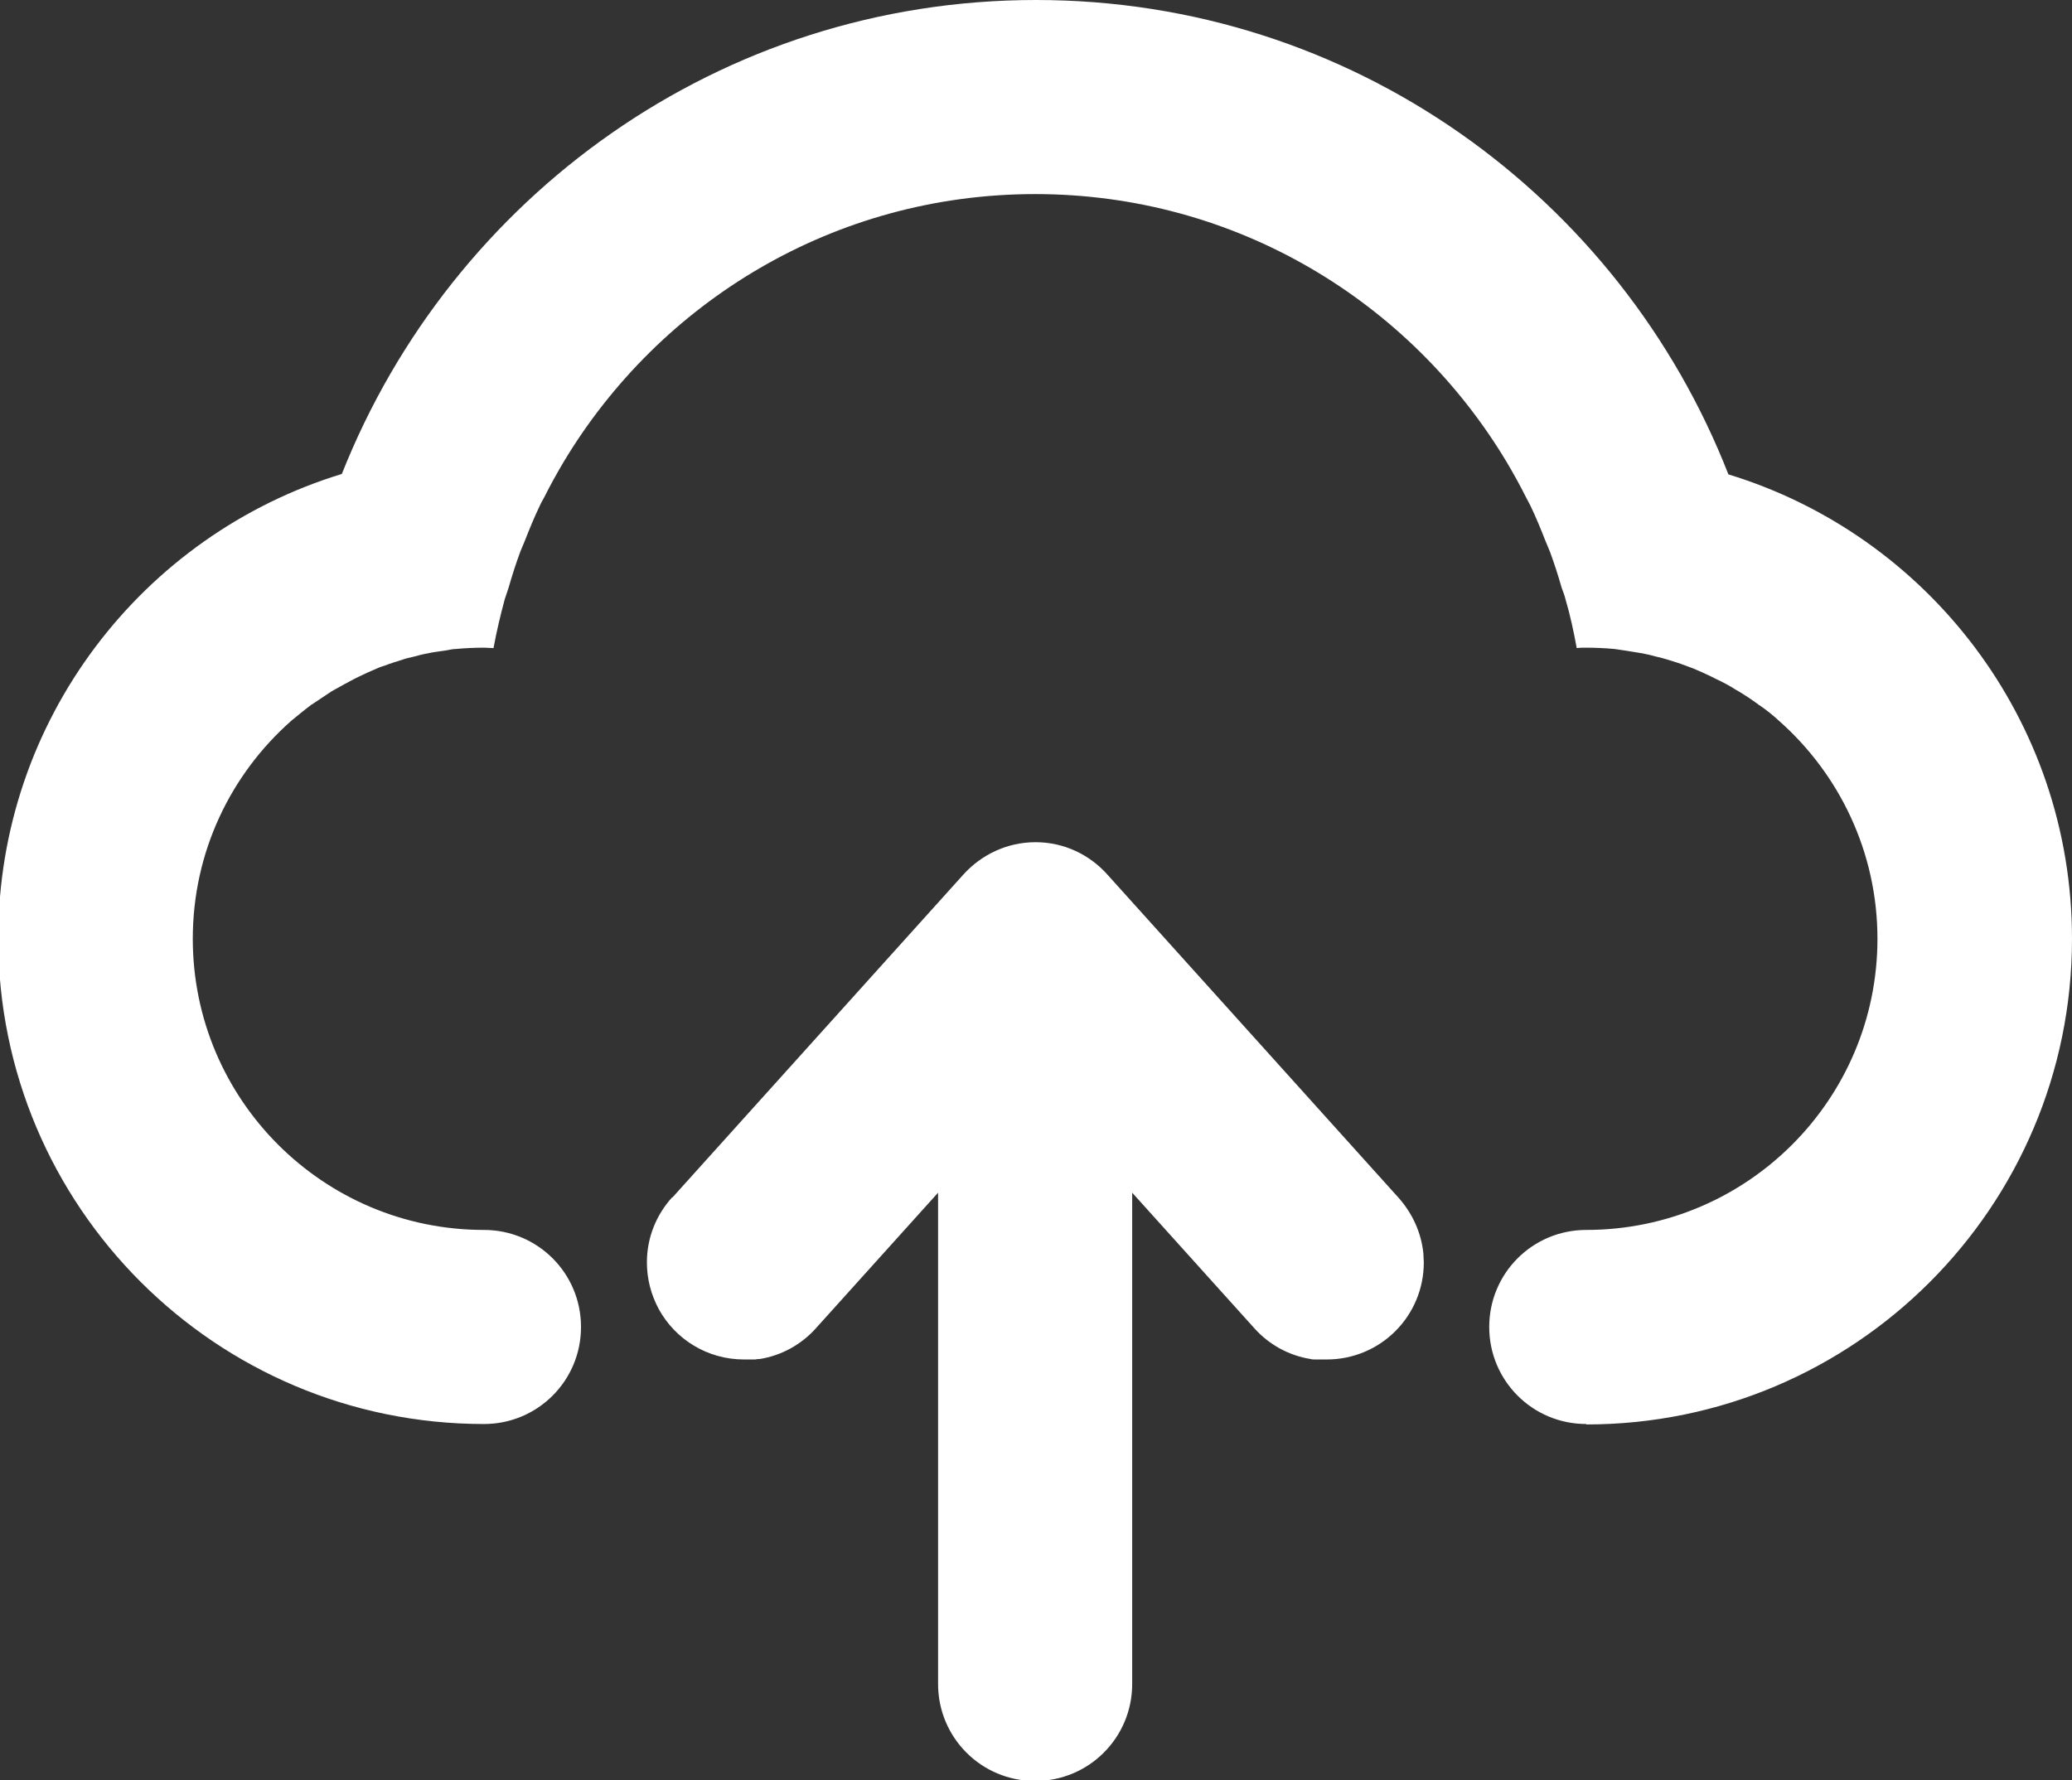
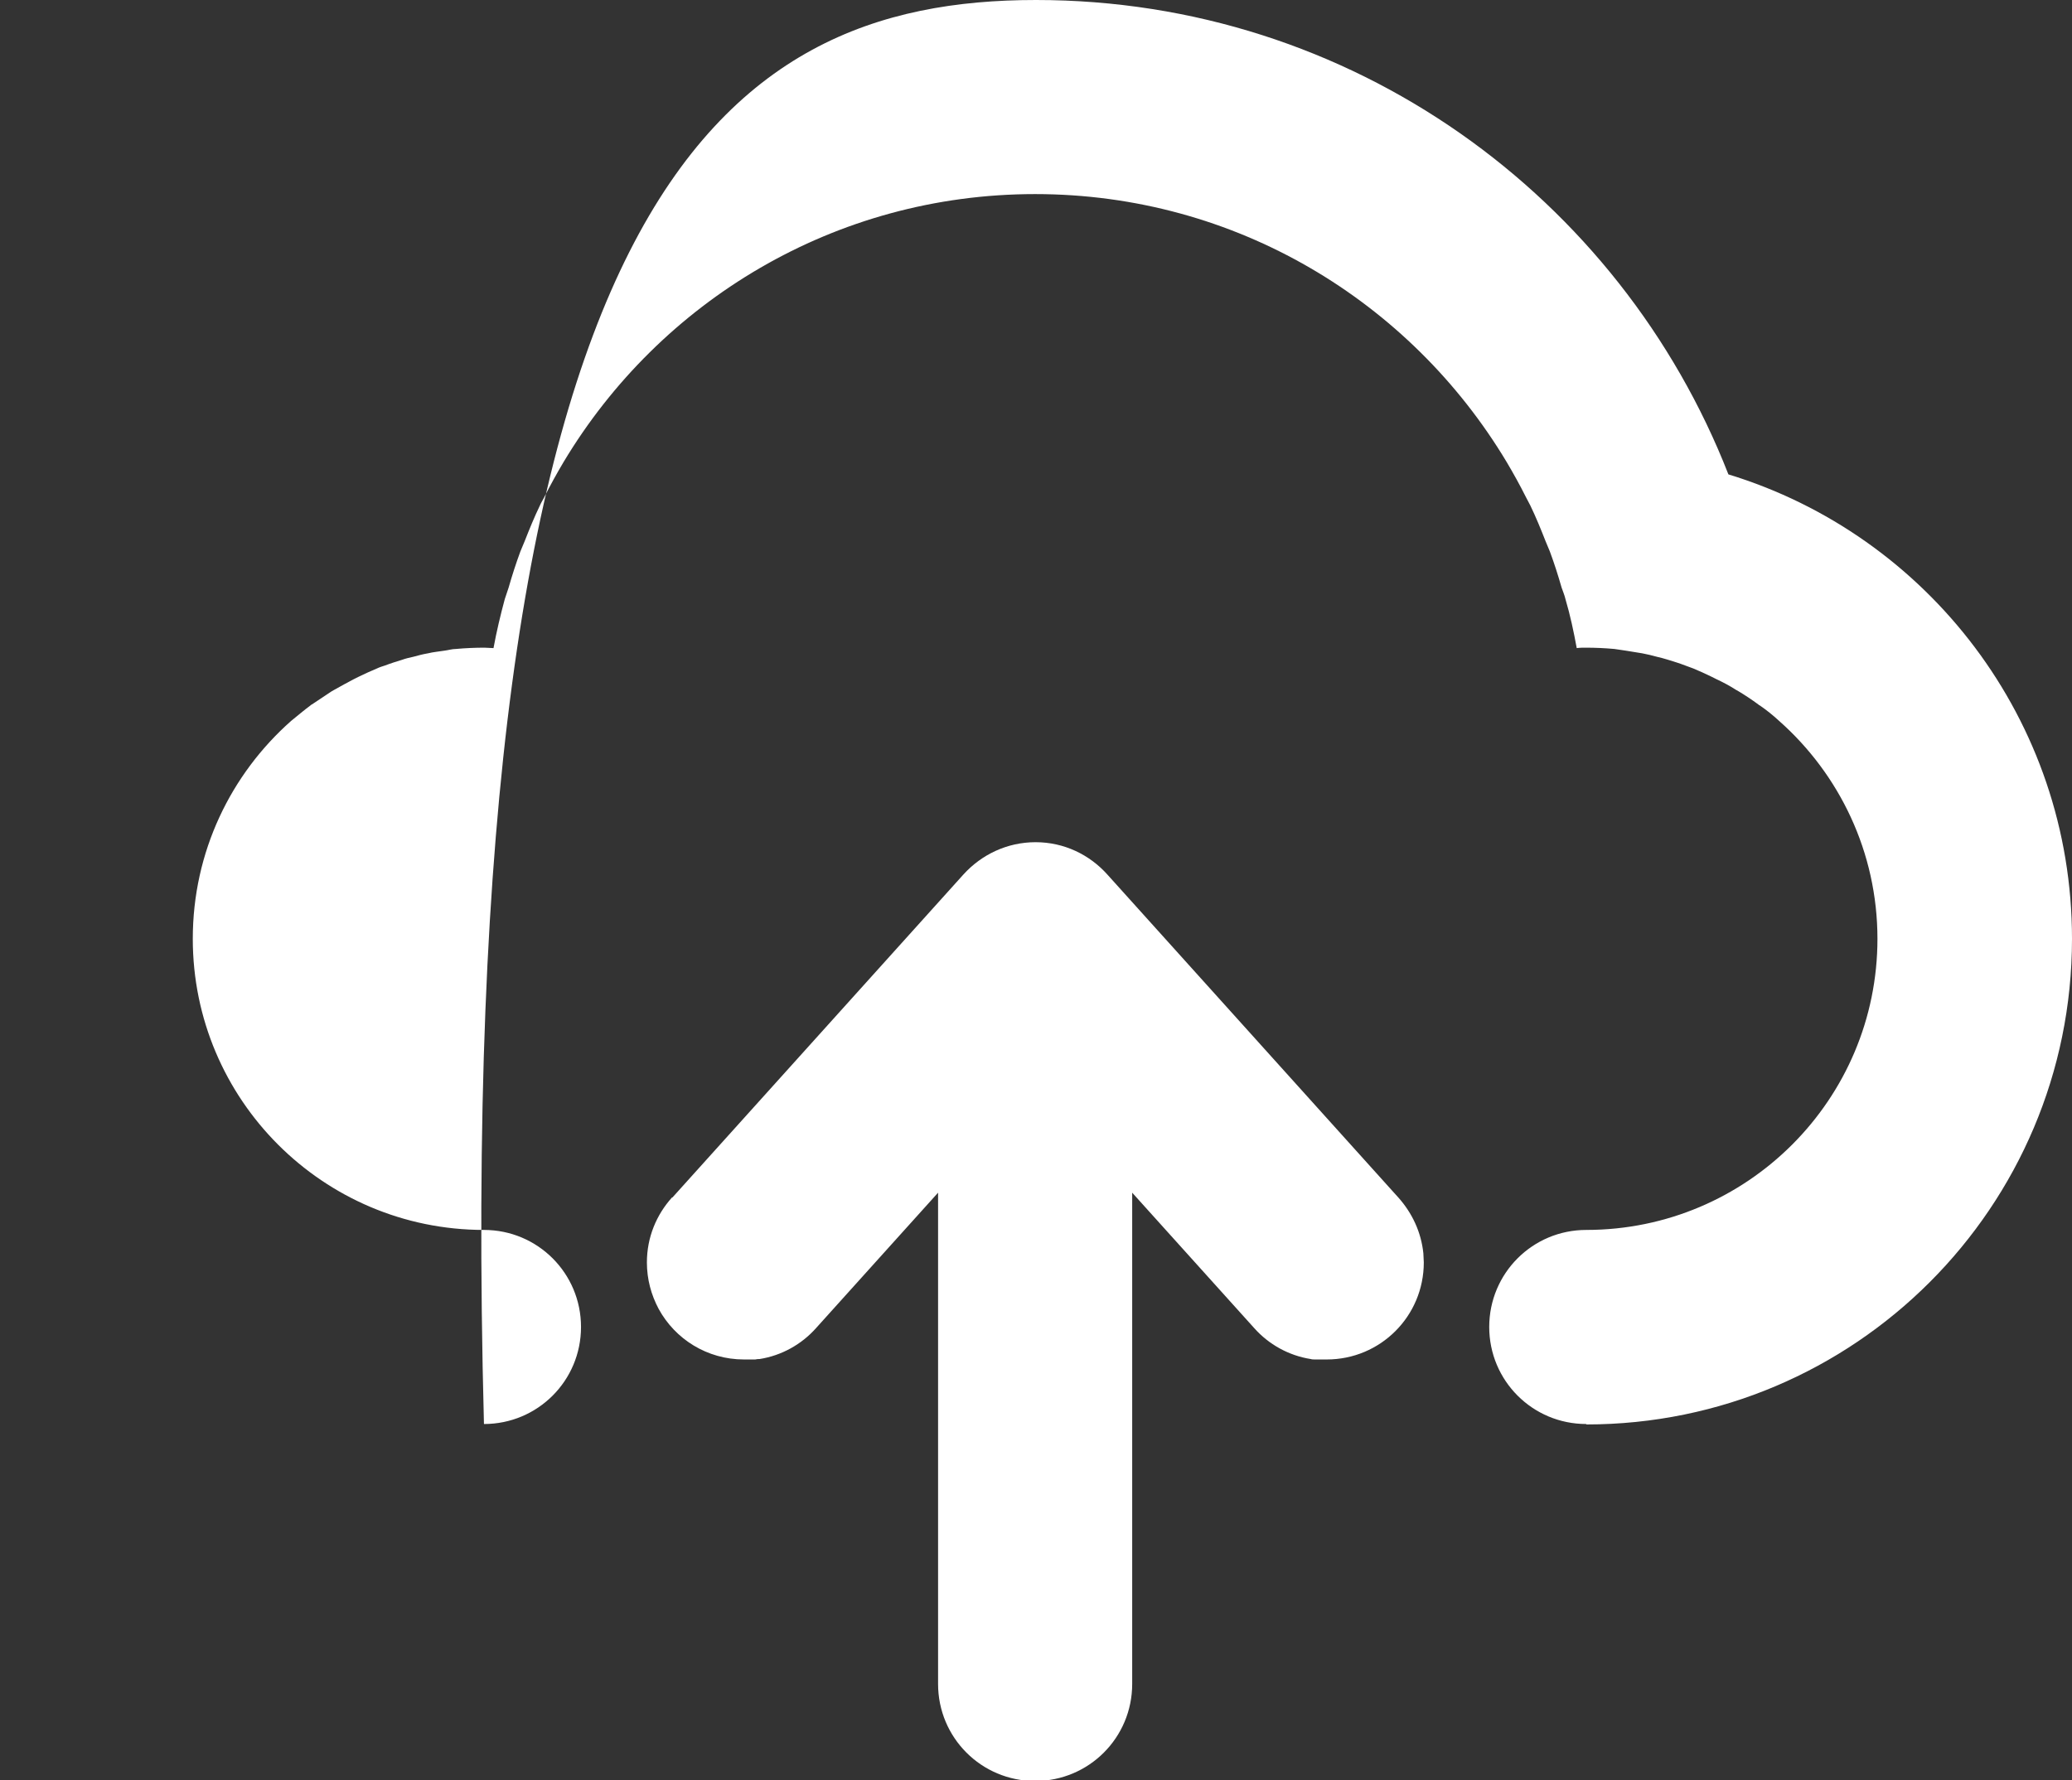
<svg xmlns="http://www.w3.org/2000/svg" id="_图层_1" data-name="图层_1" viewBox="0 0 47.82 41.09">
  <rect x="0" y="0" width="47.82" height="41.09" fill="#333333" stroke="none" />
  <defs>
    <style>
      .cls-1 {
        fill: #fff;
        fill-rule: evenodd;
      }
    </style>
  </defs>
-   <path class="cls-1" d="M36.61,32.87c-1.24,0-2.24-1-2.24-2.24s1-2.24,2.24-2.24c3.71,0,6.72-3.01,6.72-6.72,0-2-.88-3.8-2.27-5.03-.14-.13-.29-.25-.45-.36-.01,0-.02-.01-.03-.02-.15-.11-.3-.21-.45-.3-.02-.01-.05-.03-.07-.04-.14-.09-.29-.17-.44-.24-.04-.02-.08-.04-.12-.06-.14-.07-.28-.13-.42-.19-.06-.02-.13-.05-.19-.07-.13-.05-.26-.09-.39-.13-.09-.03-.18-.05-.26-.07-.11-.03-.23-.06-.34-.08-.12-.02-.24-.04-.37-.06-.09-.01-.18-.03-.27-.04-.22-.02-.44-.03-.66-.03-.07,0-.14,0-.21.01-.07-.38-.15-.76-.26-1.13-.02-.09-.06-.18-.09-.27-.08-.28-.17-.56-.27-.83-.03-.08-.07-.16-.1-.24-.11-.28-.22-.55-.35-.82-.03-.06-.07-.13-.1-.19-.14-.28-.29-.55-.45-.82-2.22-3.7-6.25-6.18-10.88-6.18s-8.66,2.48-10.88,6.18c-.16.27-.31.54-.45.82-.03.06-.07.12-.1.19-.13.27-.24.54-.35.82-.03.08-.07.16-.1.24-.1.27-.19.55-.27.83-.03.09-.06.18-.09.27-.1.37-.19.75-.26,1.13-.07,0-.14-.01-.21-.01-.22,0-.44.01-.66.03-.09,0-.18.03-.27.04-.12.02-.25.03-.37.06-.12.02-.23.05-.34.08-.09.02-.18.04-.26.07-.13.04-.26.08-.39.13-.06.02-.13.04-.19.07-.14.06-.28.12-.42.19-.04.02-.08.04-.12.06-.15.08-.3.16-.44.24-.02.01-.05.03-.07.04-.15.1-.3.2-.45.3-.01,0-.02.01-.03.02-.15.11-.3.24-.45.36-1.39,1.23-2.27,3.02-2.27,5.03,0,3.71,3.01,6.72,6.72,6.72,1.24,0,2.24,1,2.24,2.24s-1,2.24-2.24,2.24c-6.19,0-11.21-5.02-11.21-11.21,0-5.05,3.34-9.32,7.93-10.72C10.42,4.55,16.62,0,23.91,0s13.48,4.55,15.98,10.95c4.59,1.4,7.93,5.67,7.93,10.72,0,6.19-5.02,11.21-11.21,11.21ZM15.52,27.64h0s0,0,0,0l6.72-7.46h0c.41-.45,1-.74,1.66-.74s1.25.29,1.66.75h0s6.72,7.46,6.72,7.46c0,0,0,0,0,0h0s0,0,0,0c.31.35.52.79.57,1.28,0,0,0,0,0,0,0,.07.01.14.01.21,0,0,0,0,0,0,0,1.24-1,2.24-2.24,2.24-.02,0-.05,0-.07,0-.01,0-.03,0-.04,0-.02,0-.03,0-.05,0-.03,0-.05,0-.08,0,0,0-.02,0-.03,0-.03,0-.07,0-.1-.01,0,0,0,0,0,0-.51-.08-.97-.34-1.3-.71h0l-2.82-3.13v11.34c0,1.24-1,2.24-2.24,2.24s-2.24-1-2.24-2.24v-11.34l-2.82,3.13h0c-.33.37-.79.63-1.3.71,0,0,0,0,0,0-.03,0-.06,0-.1.01,0,0-.02,0-.03,0-.02,0-.05,0-.07,0-.02,0-.03,0-.05,0-.01,0-.03,0-.04,0-.02,0-.05,0-.07,0-.85,0-1.59-.47-1.97-1.17-.17-.32-.27-.68-.27-1.07,0-.58.22-1.1.58-1.5h0Z" />
+   <path class="cls-1" d="M36.61,32.87c-1.24,0-2.24-1-2.24-2.24s1-2.24,2.24-2.24c3.71,0,6.72-3.01,6.72-6.72,0-2-.88-3.8-2.27-5.03-.14-.13-.29-.25-.45-.36-.01,0-.02-.01-.03-.02-.15-.11-.3-.21-.45-.3-.02-.01-.05-.03-.07-.04-.14-.09-.29-.17-.44-.24-.04-.02-.08-.04-.12-.06-.14-.07-.28-.13-.42-.19-.06-.02-.13-.05-.19-.07-.13-.05-.26-.09-.39-.13-.09-.03-.18-.05-.26-.07-.11-.03-.23-.06-.34-.08-.12-.02-.24-.04-.37-.06-.09-.01-.18-.03-.27-.04-.22-.02-.44-.03-.66-.03-.07,0-.14,0-.21.01-.07-.38-.15-.76-.26-1.13-.02-.09-.06-.18-.09-.27-.08-.28-.17-.56-.27-.83-.03-.08-.07-.16-.1-.24-.11-.28-.22-.55-.35-.82-.03-.06-.07-.13-.1-.19-.14-.28-.29-.55-.45-.82-2.22-3.7-6.25-6.18-10.88-6.18s-8.66,2.48-10.88,6.18c-.16.27-.31.54-.45.82-.03.06-.07.12-.1.19-.13.27-.24.54-.35.82-.03.08-.07.16-.1.24-.1.27-.19.55-.27.83-.03.09-.06.18-.09.27-.1.37-.19.75-.26,1.13-.07,0-.14-.01-.21-.01-.22,0-.44.01-.66.03-.09,0-.18.03-.27.04-.12.02-.25.03-.37.06-.12.02-.23.05-.34.08-.09.02-.18.04-.26.07-.13.04-.26.08-.39.13-.06.02-.13.04-.19.07-.14.06-.28.12-.42.19-.04.02-.08.04-.12.06-.15.08-.3.16-.44.24-.02.01-.05.03-.07.04-.15.1-.3.2-.45.3-.01,0-.02.01-.03.02-.15.11-.3.24-.45.36-1.39,1.23-2.27,3.02-2.27,5.03,0,3.71,3.01,6.72,6.72,6.72,1.24,0,2.24,1,2.24,2.24s-1,2.24-2.24,2.24C10.42,4.55,16.62,0,23.91,0s13.48,4.55,15.98,10.95c4.59,1.4,7.93,5.67,7.93,10.72,0,6.19-5.02,11.21-11.21,11.21ZM15.52,27.64h0s0,0,0,0l6.72-7.46h0c.41-.45,1-.74,1.66-.74s1.25.29,1.66.75h0s6.72,7.46,6.72,7.46c0,0,0,0,0,0h0s0,0,0,0c.31.35.52.79.57,1.28,0,0,0,0,0,0,0,.07.01.14.01.21,0,0,0,0,0,0,0,1.24-1,2.24-2.24,2.24-.02,0-.05,0-.07,0-.01,0-.03,0-.04,0-.02,0-.03,0-.05,0-.03,0-.05,0-.08,0,0,0-.02,0-.03,0-.03,0-.07,0-.1-.01,0,0,0,0,0,0-.51-.08-.97-.34-1.3-.71h0l-2.82-3.13v11.34c0,1.24-1,2.24-2.24,2.24s-2.24-1-2.24-2.24v-11.34l-2.82,3.13h0c-.33.37-.79.63-1.3.71,0,0,0,0,0,0-.03,0-.06,0-.1.01,0,0-.02,0-.03,0-.02,0-.05,0-.07,0-.02,0-.03,0-.05,0-.01,0-.03,0-.04,0-.02,0-.05,0-.07,0-.85,0-1.59-.47-1.97-1.17-.17-.32-.27-.68-.27-1.07,0-.58.22-1.1.58-1.5h0Z" />
</svg>